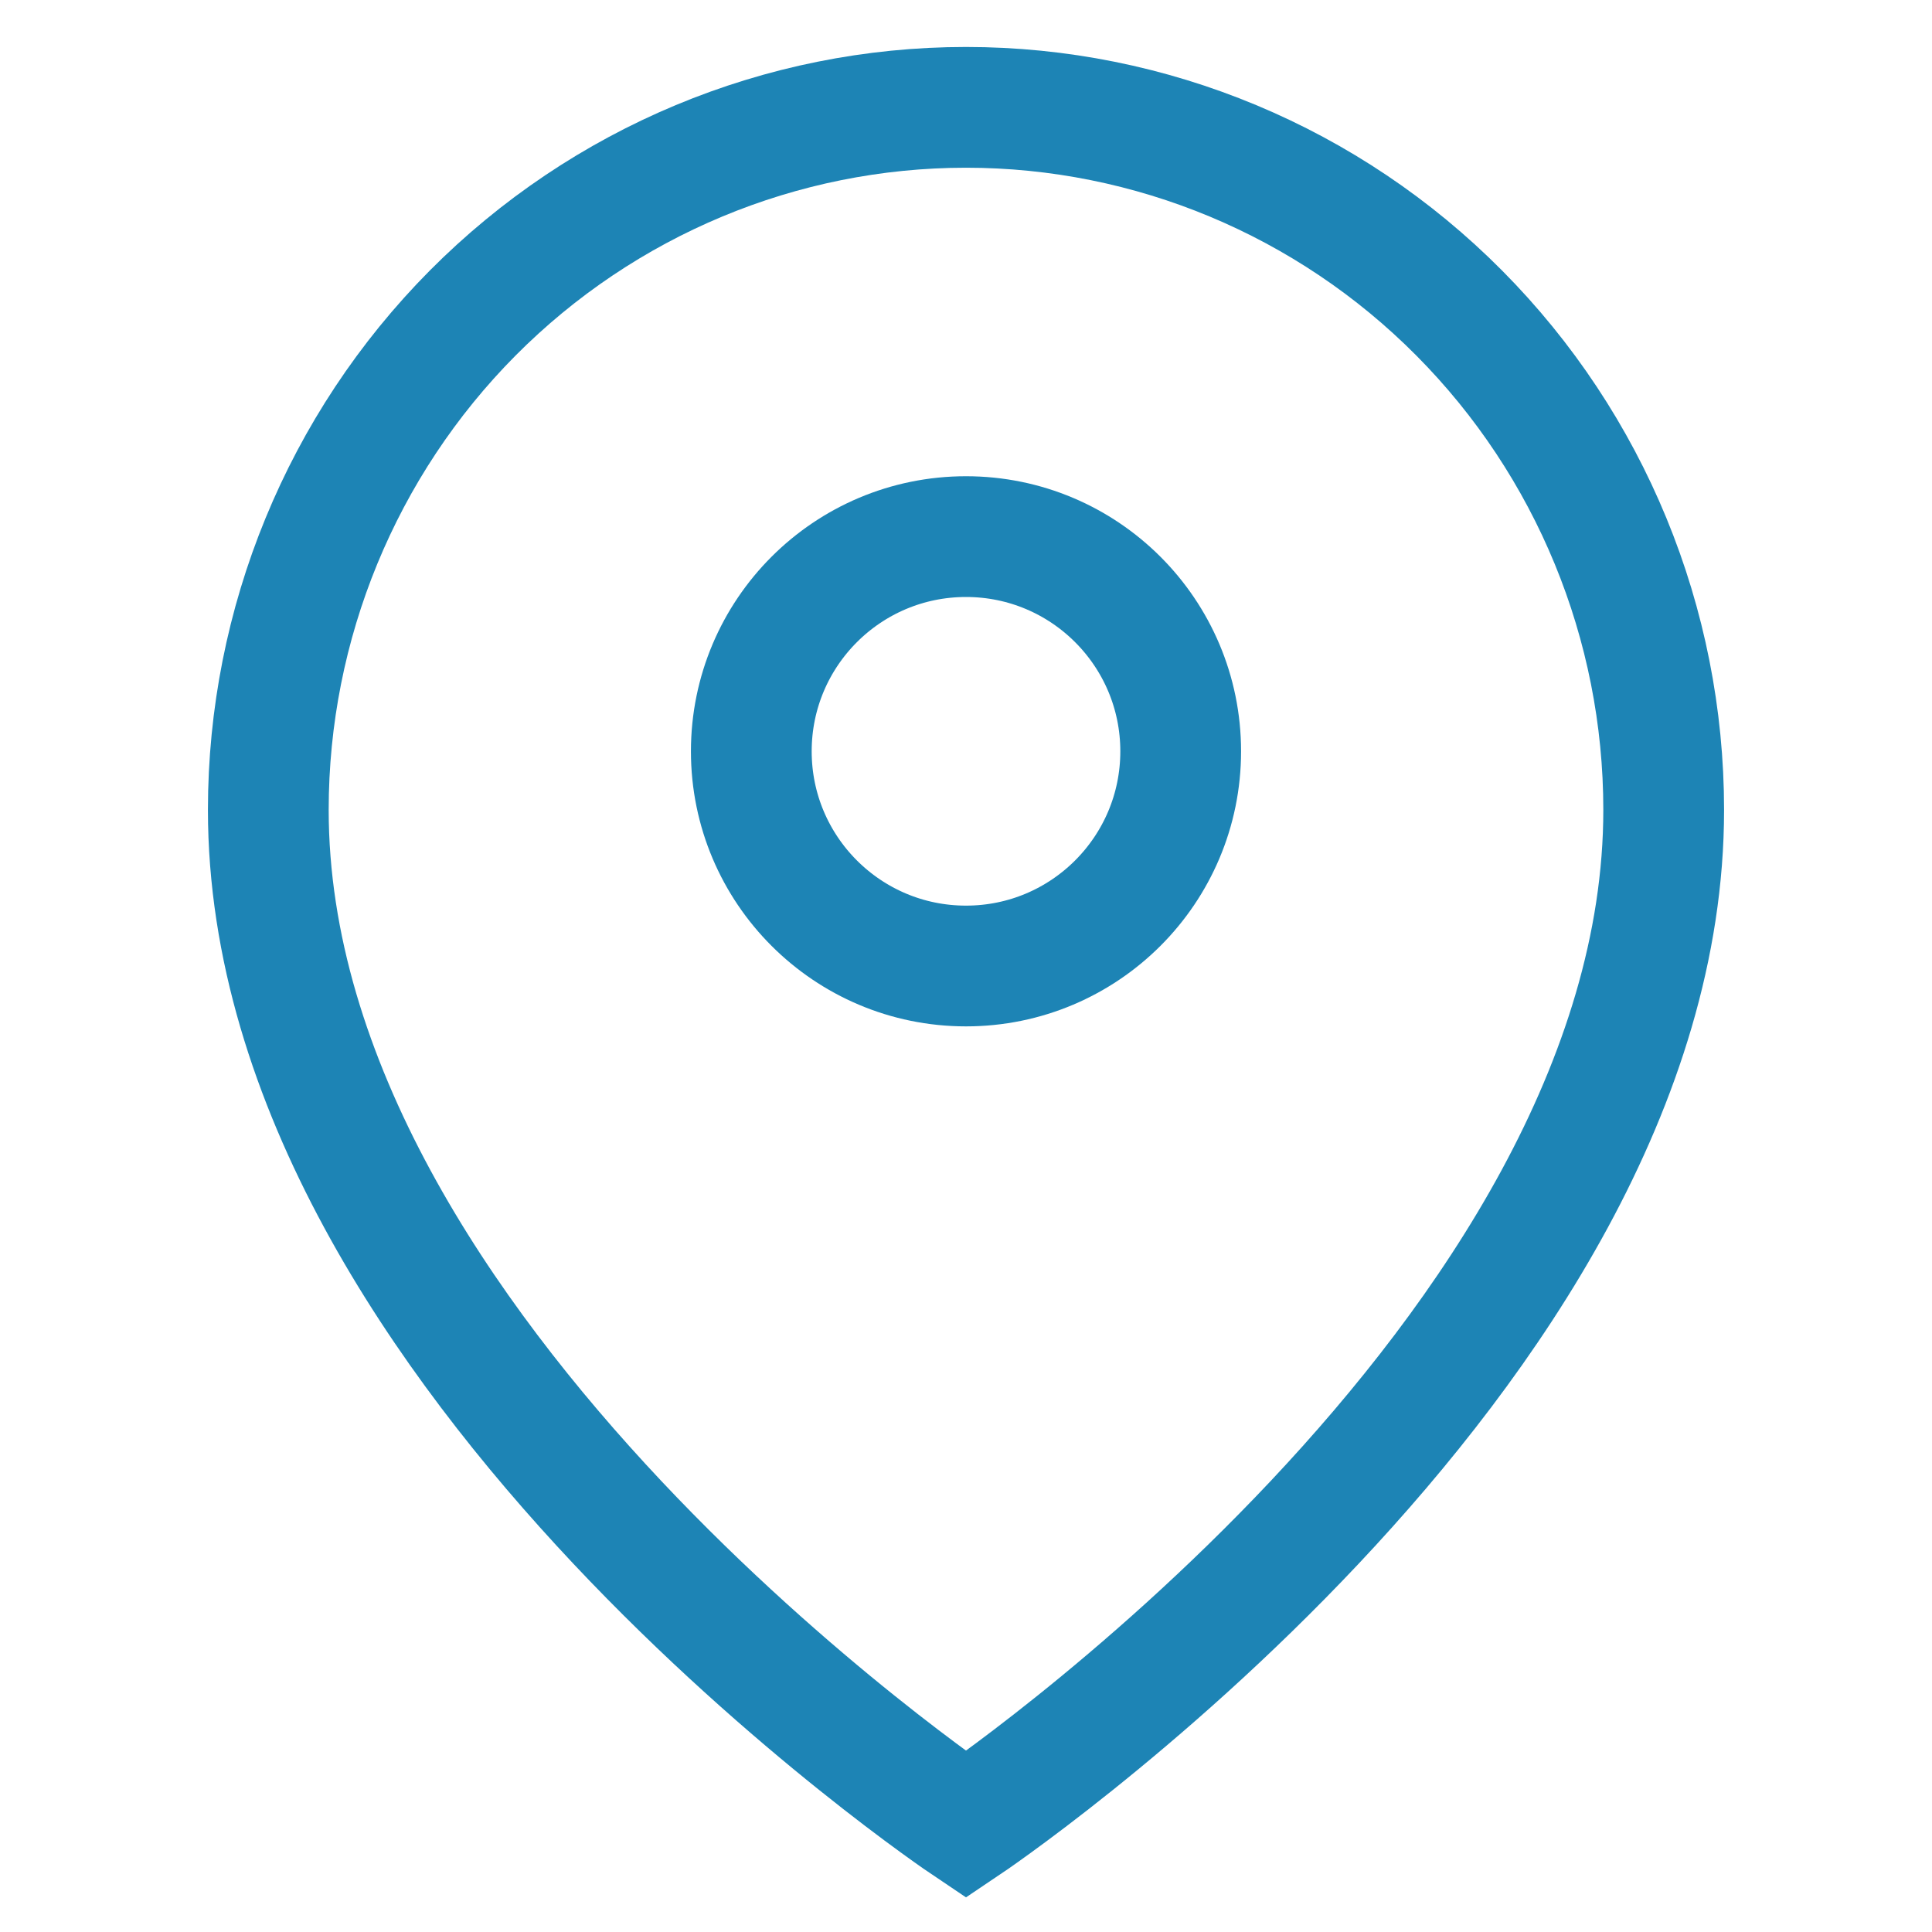
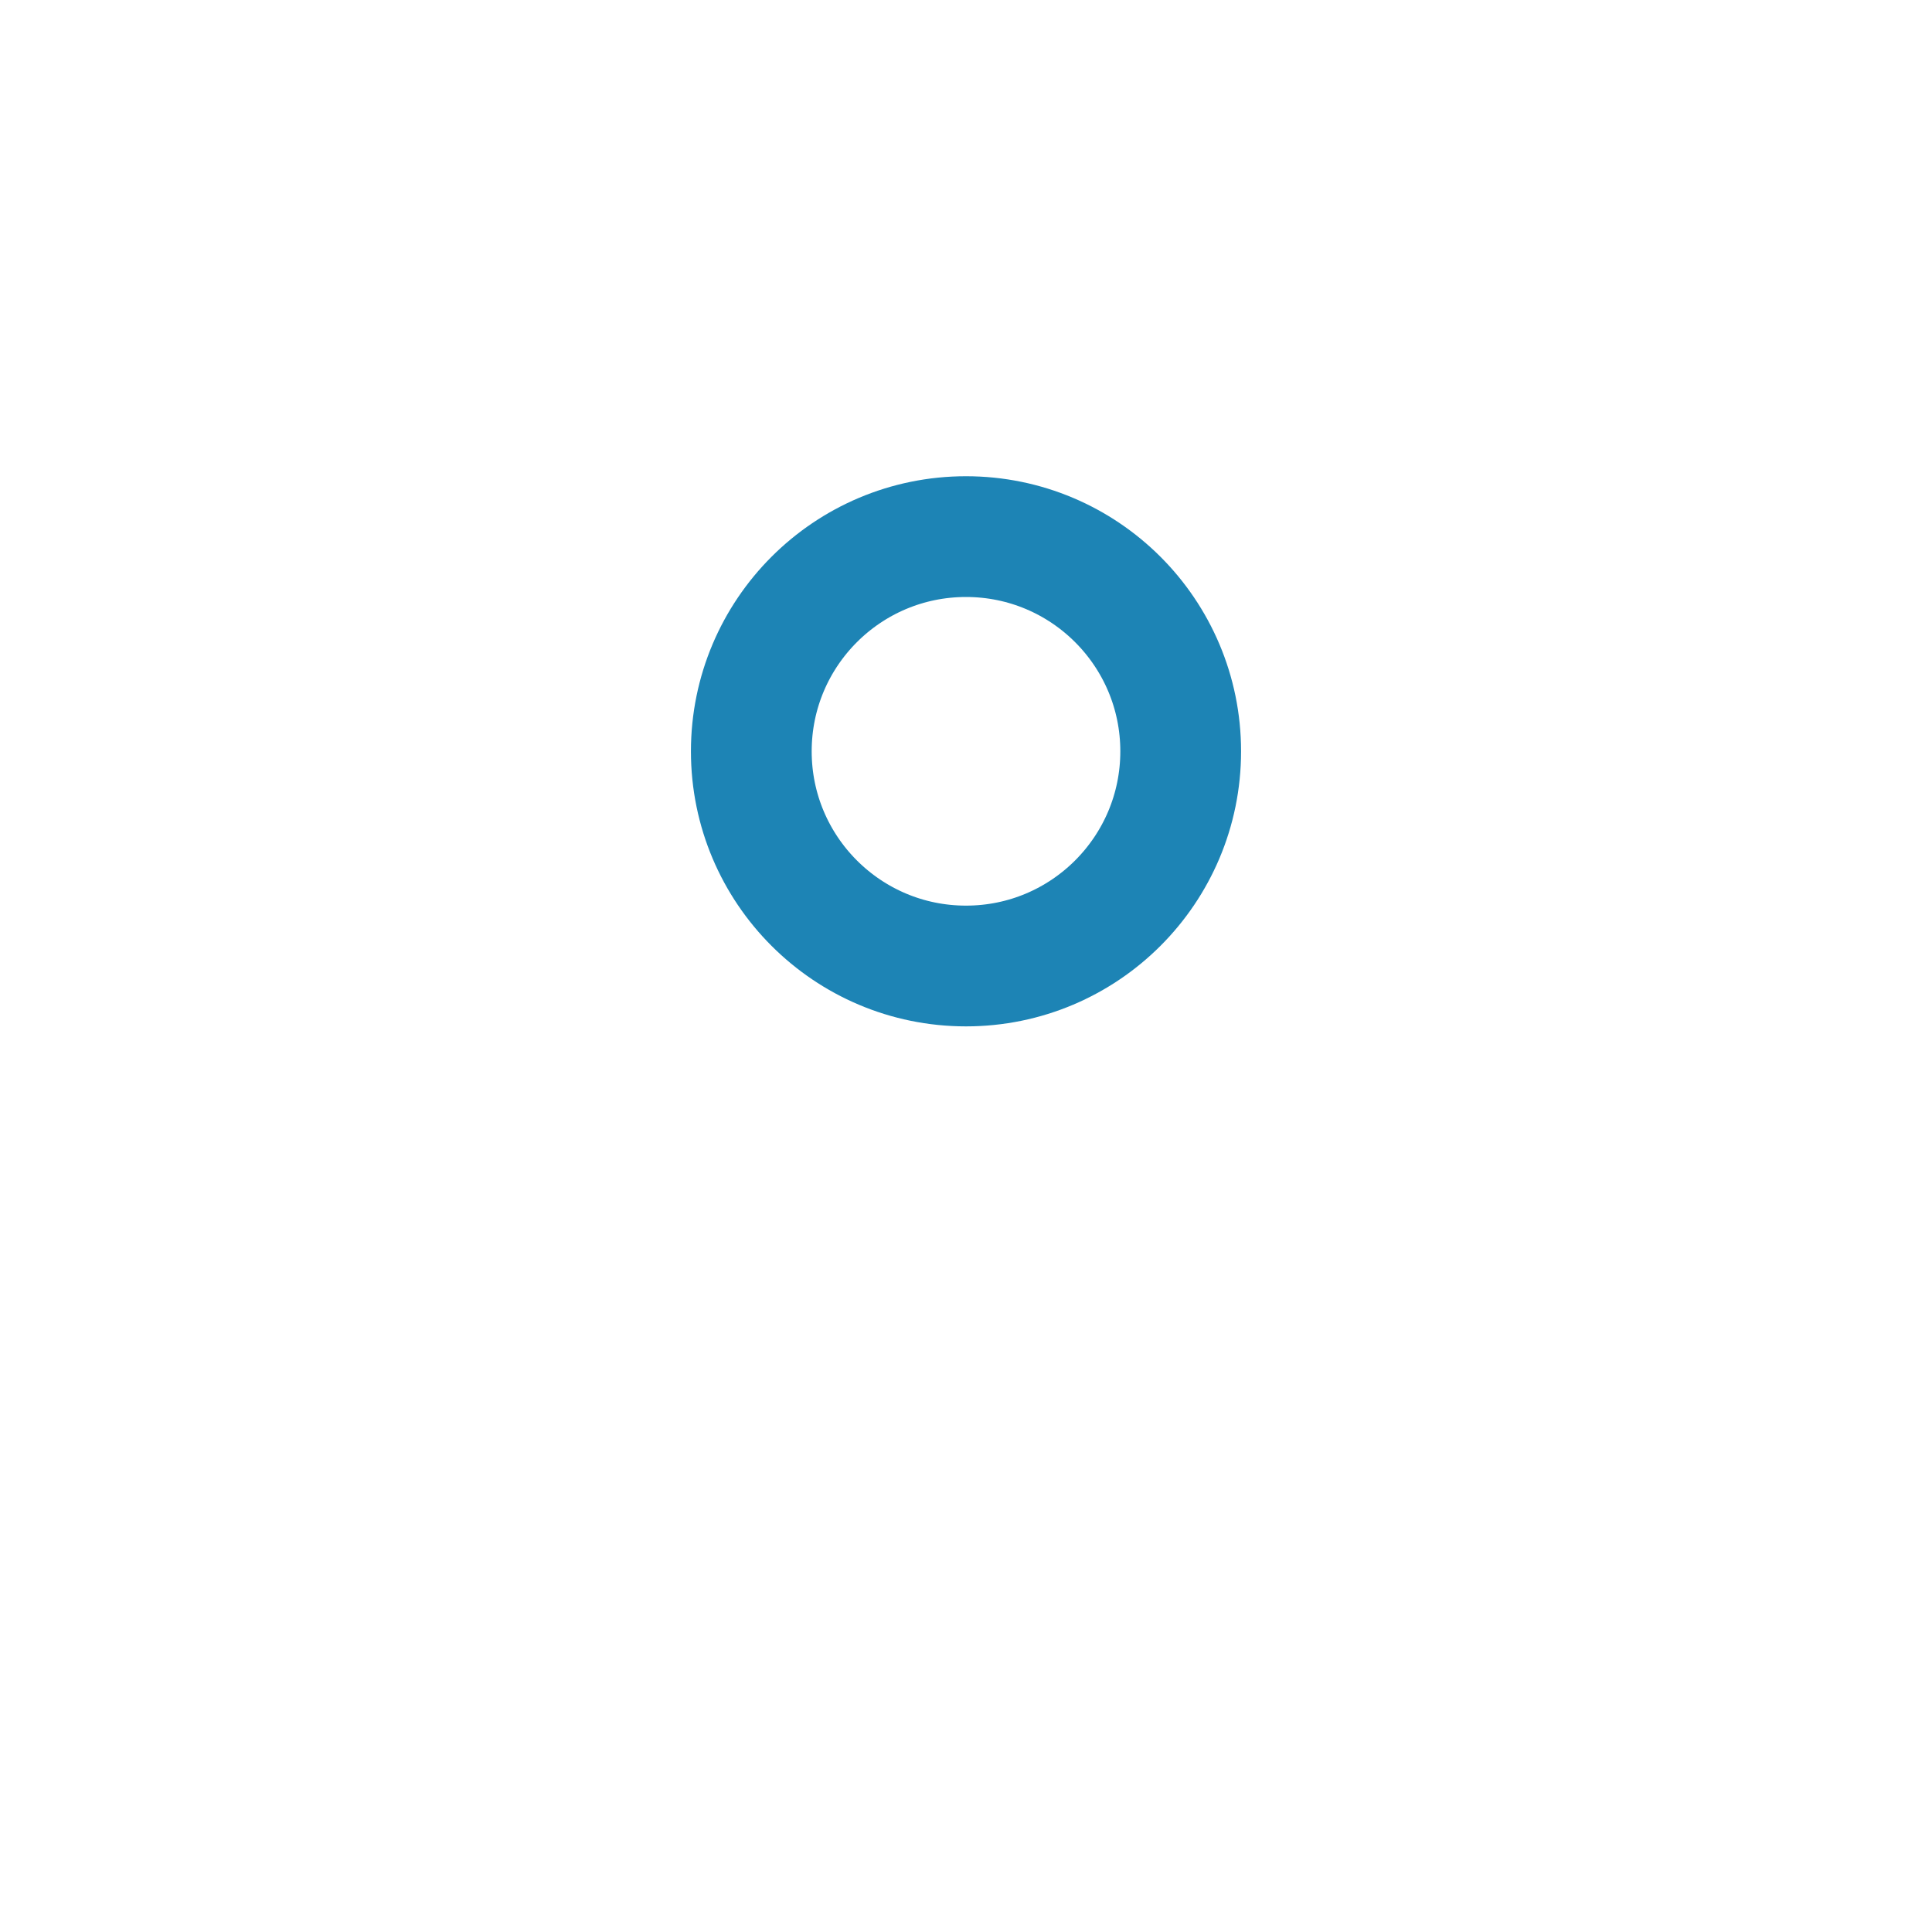
<svg xmlns="http://www.w3.org/2000/svg" width="16" height="16" viewBox="0 0 16 16" fill="none">
-   <path d="M13.778 6.707C13.778 11.232 8 15.111 8 15.111C8 15.111 2.222 11.232 2.222 6.707C2.222 5.164 2.831 3.684 3.914 2.593C4.998 1.502 6.468 0.889 8 0.889C9.532 0.889 11.002 1.502 12.085 2.593C13.169 3.684 13.778 5.164 13.778 6.707Z" stroke="#1D84B5" strokeWidth="1.5" strokeLinecap="round" strokeLinejoin="round" />
  <path d="M8 8C8.982 8 9.778 7.204 9.778 6.222C9.778 5.24 8.982 4.444 8 4.444C7.018 4.444 6.222 5.24 6.222 6.222C6.222 7.204 7.018 8 8 8Z" stroke="#1D84B5" strokeWidth="1.5" strokeLinecap="round" strokeLinejoin="round" />
</svg>